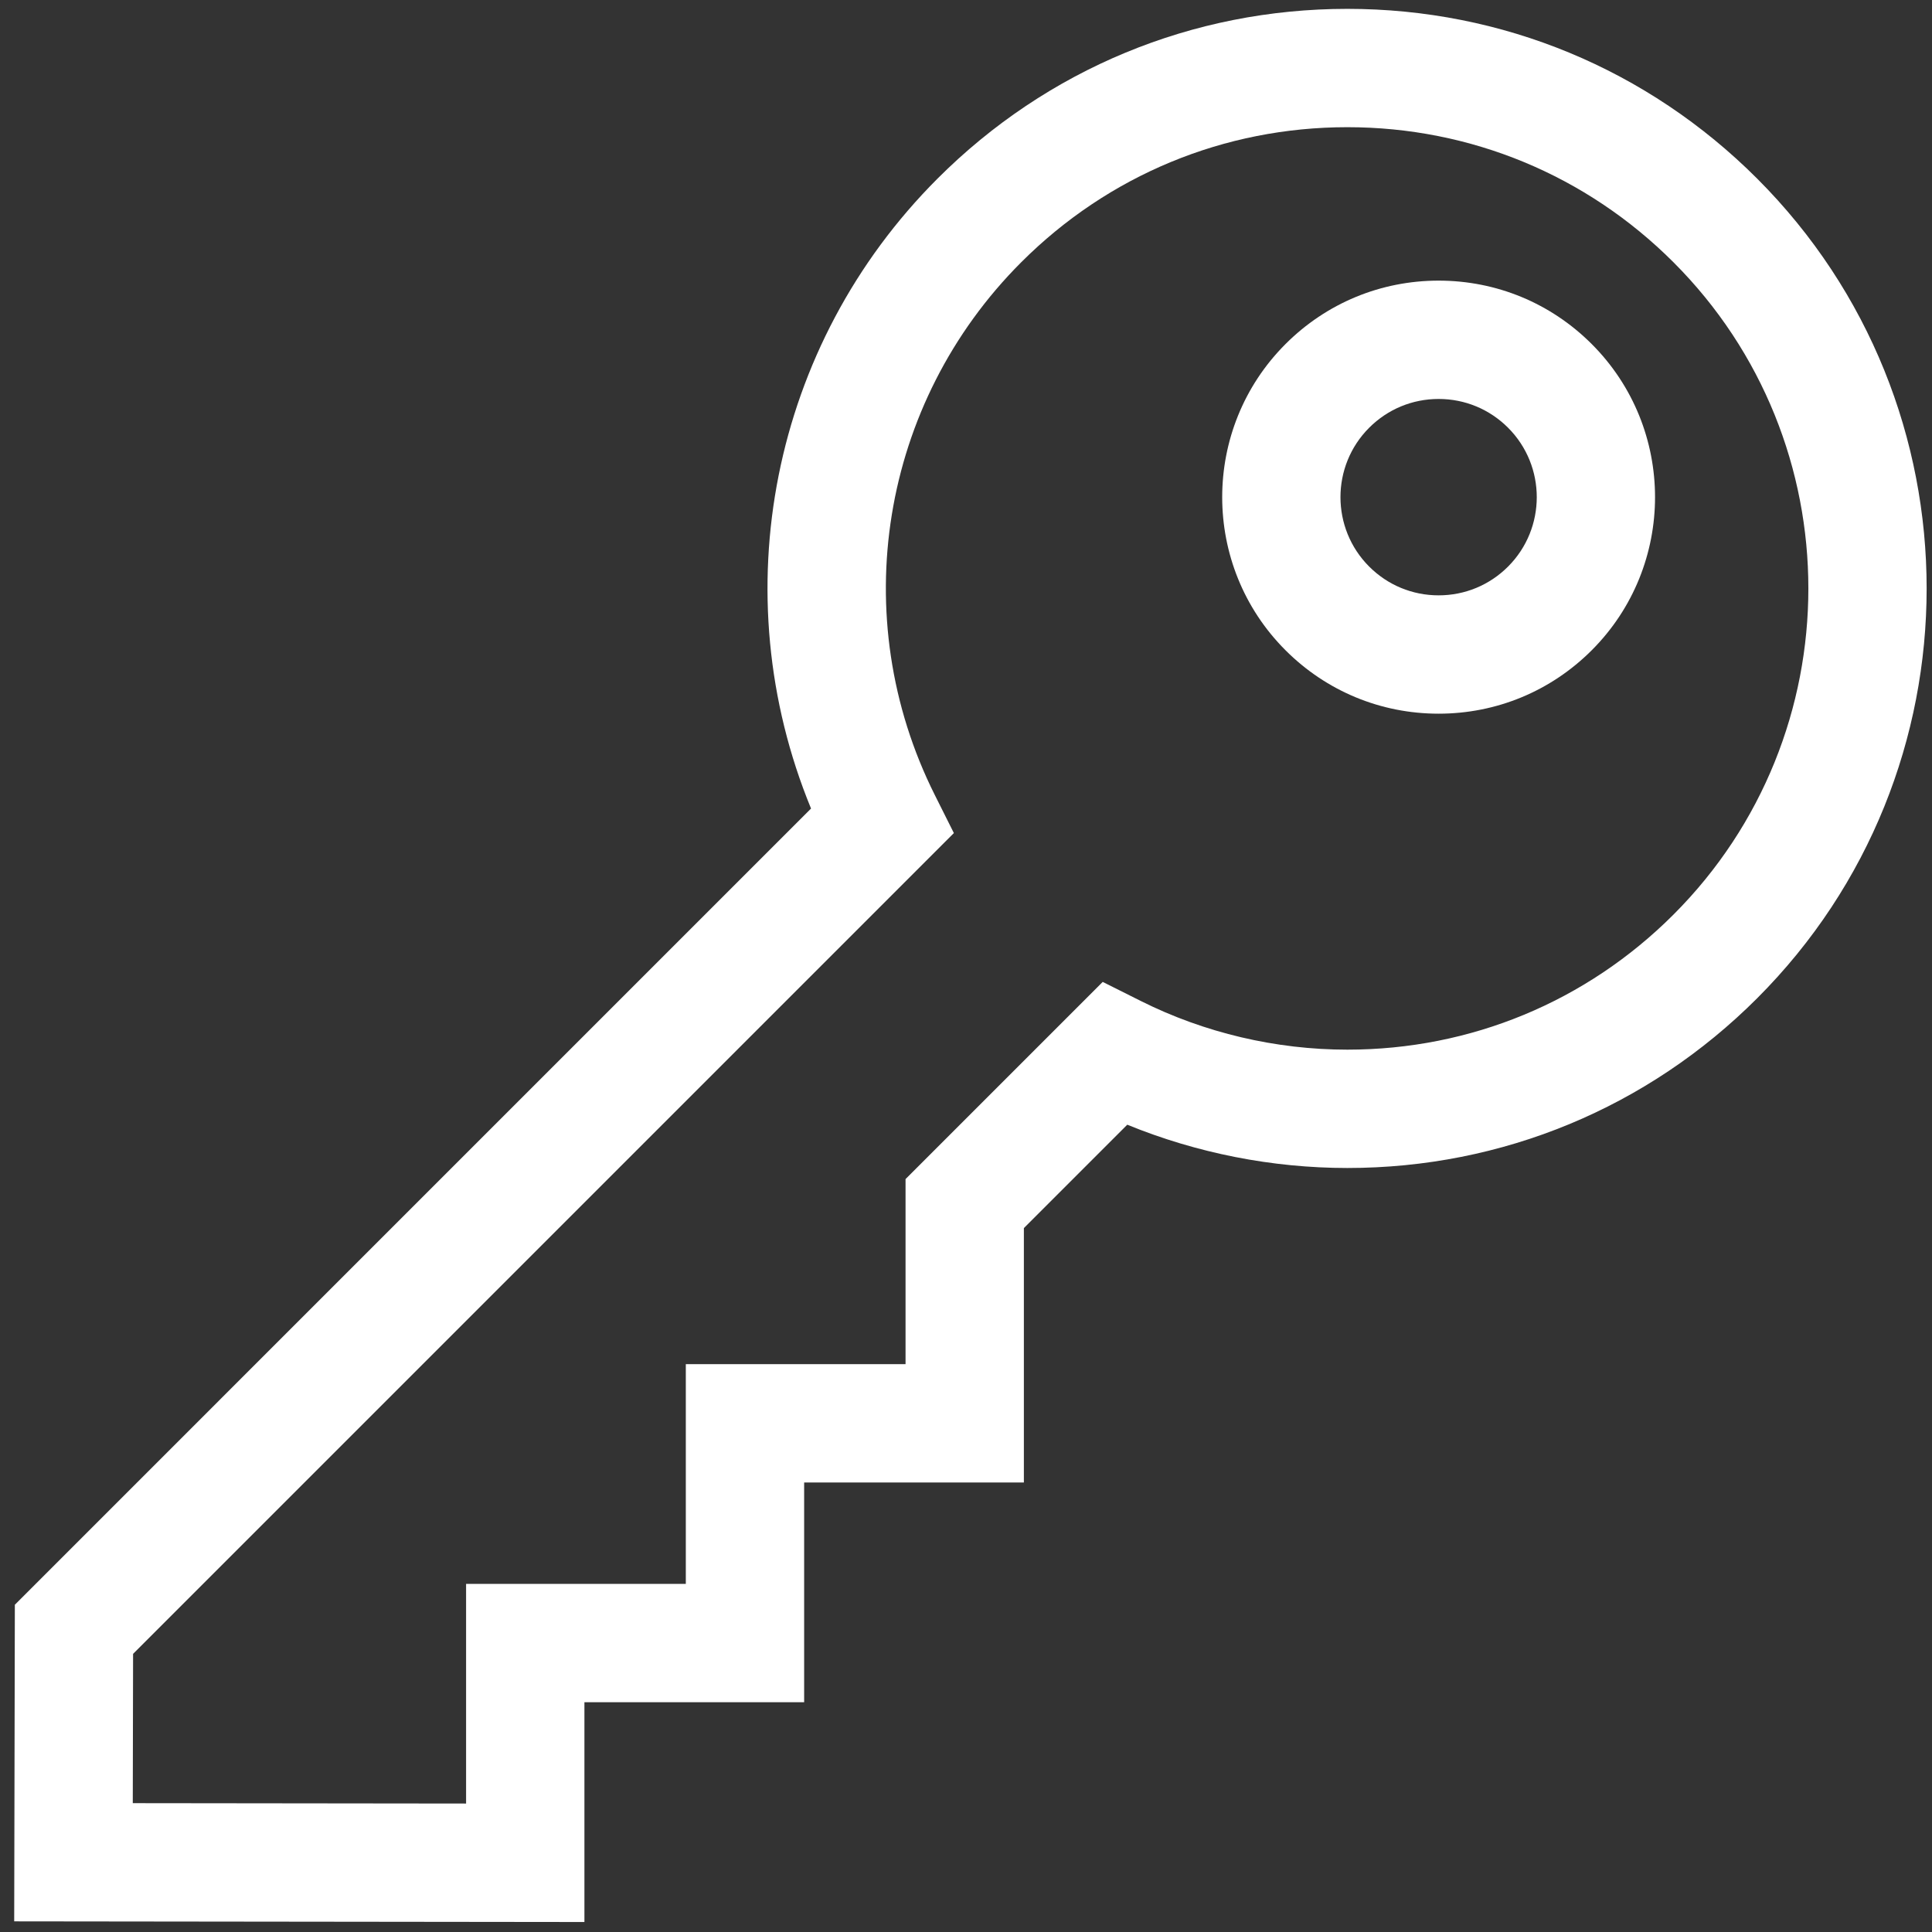
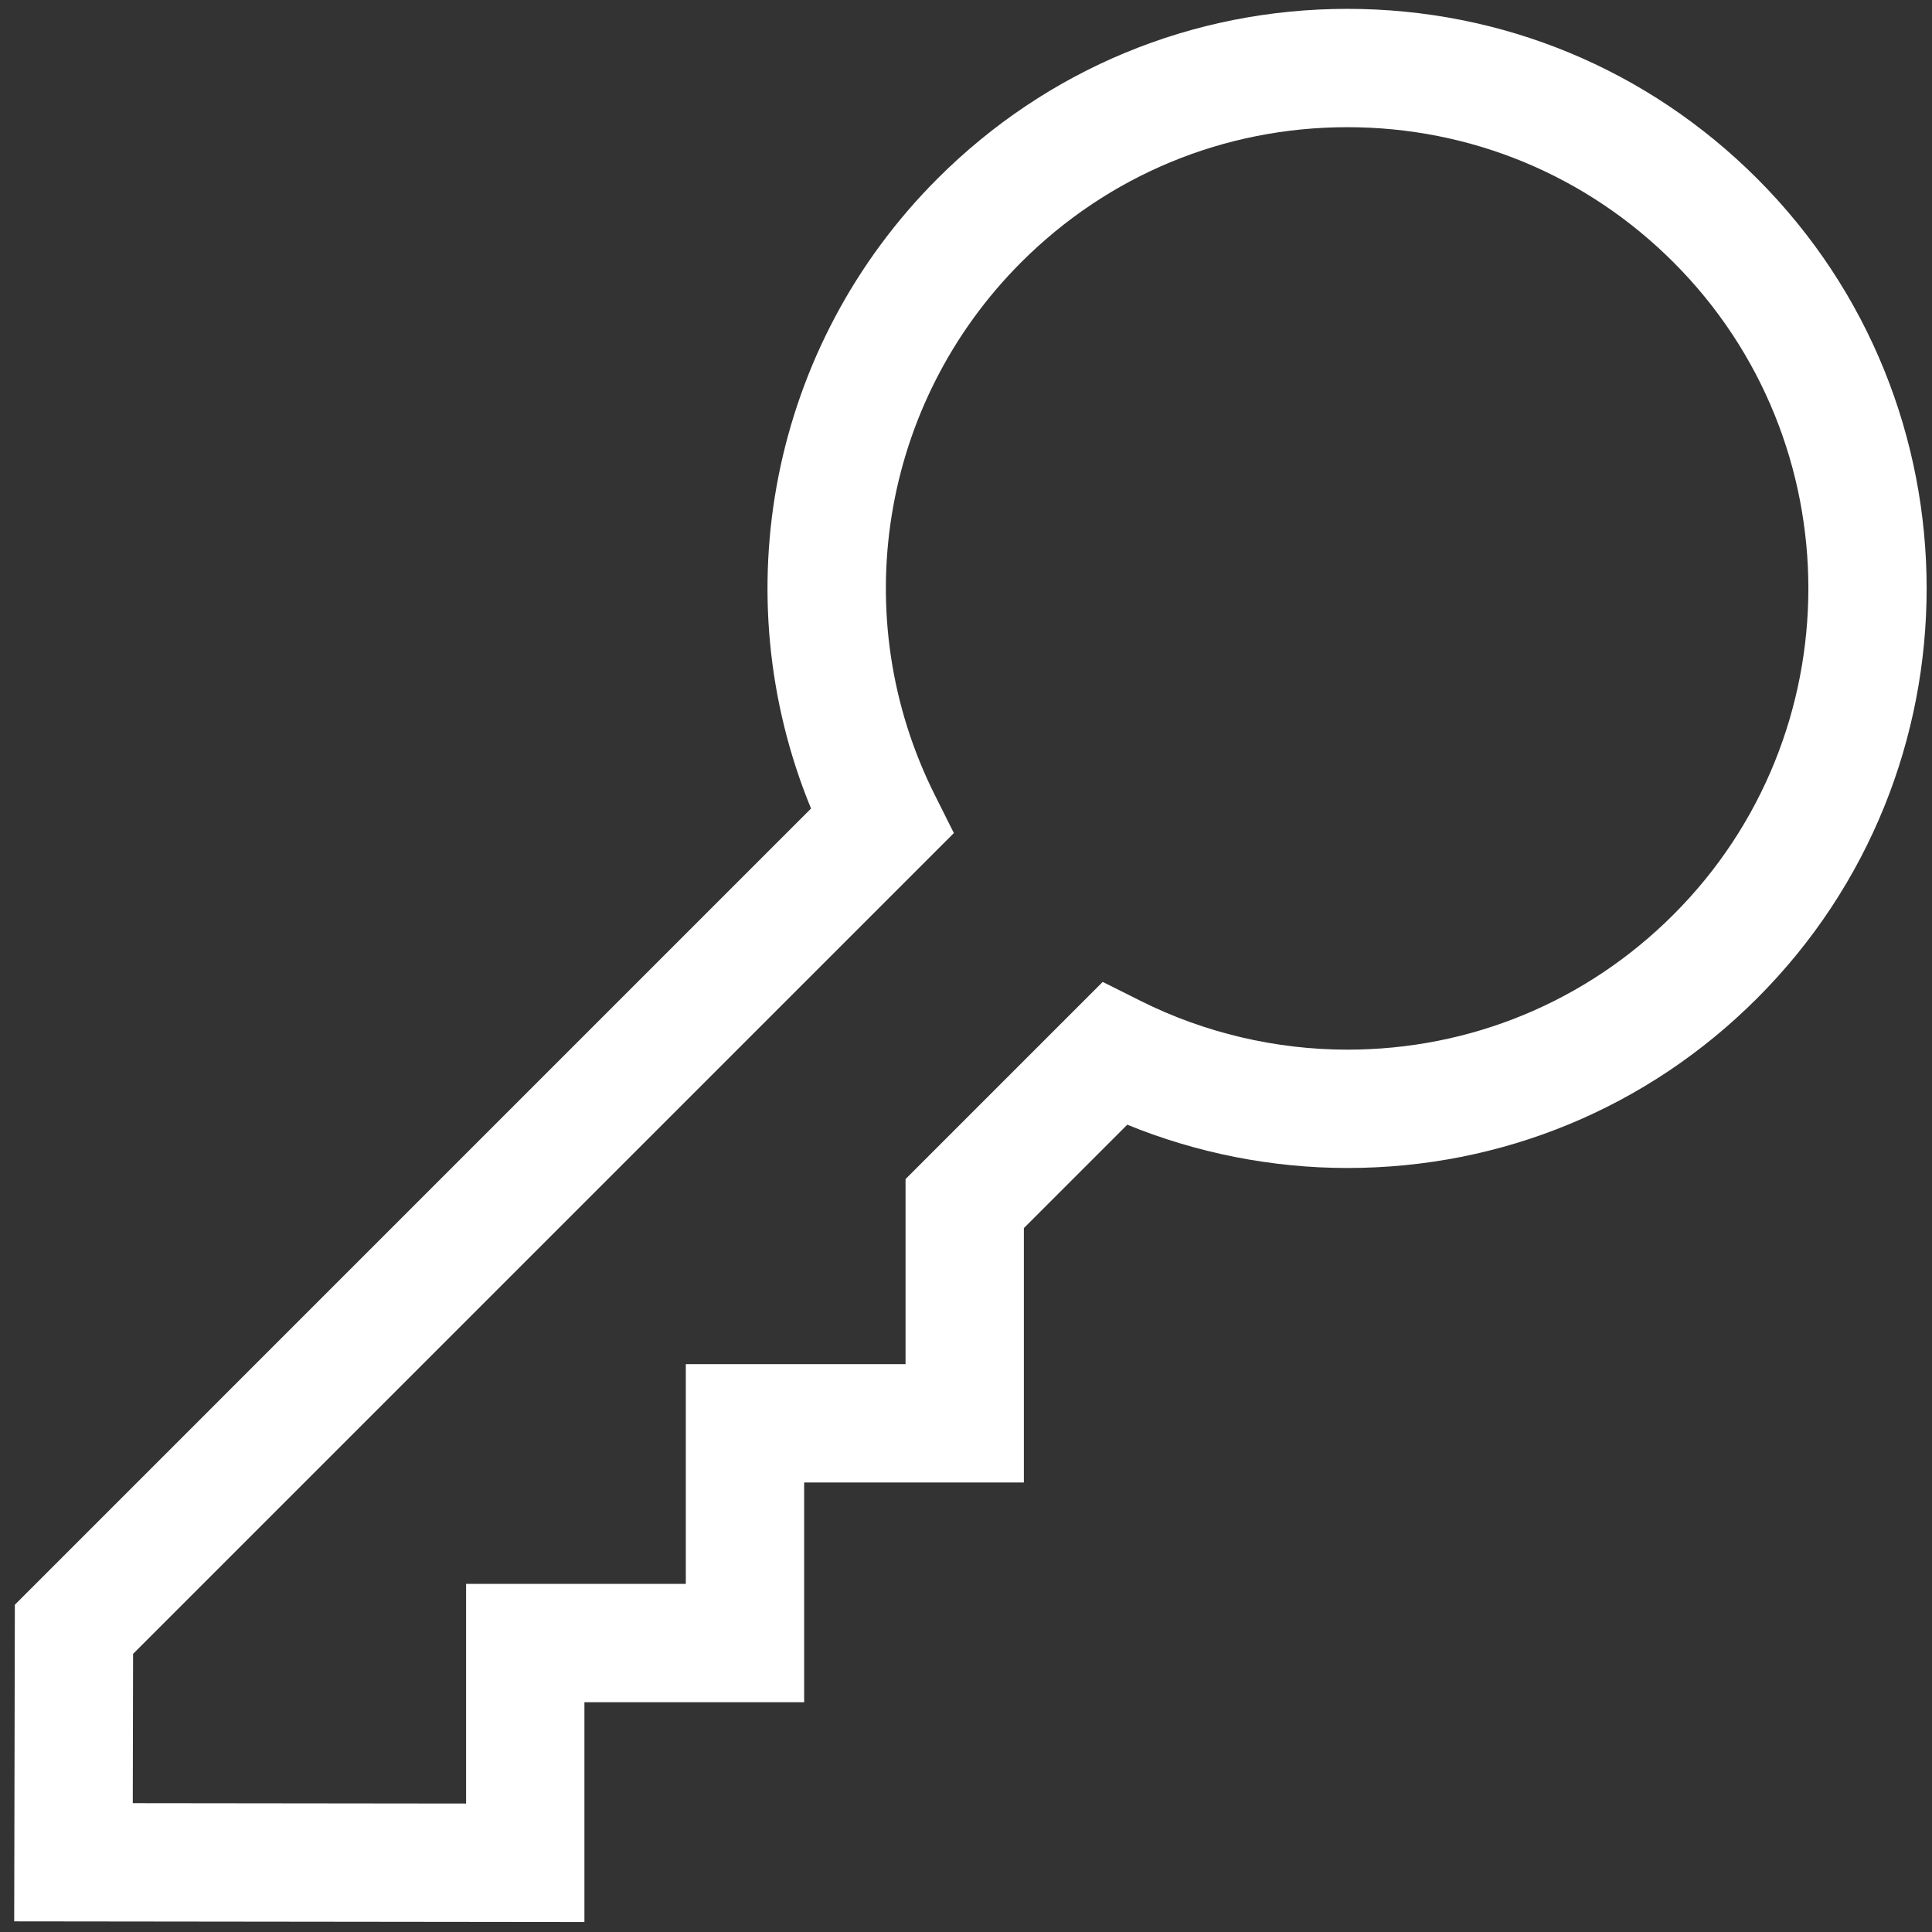
<svg xmlns="http://www.w3.org/2000/svg" xmlns:ns1="http://sodipodi.sourceforge.net/DTD/sodipodi-0.dtd" xmlns:ns2="http://www.inkscape.org/namespaces/inkscape" width="24" height="24" viewBox="0 0 24 24" fill="none" version="1.1" id="svg28" ns1:docname="key.svg" ns2:version="1.2.1 (9c6d41e410, 2022-07-14)">
  <rect x="0" y="0" width="24" height="24" fill="#333333" stroke="none" />
  <ns1:namedview id="namedview30" pagecolor="#ffffff" bordercolor="#000000" borderopacity="0.25" ns2:showpageshadow="2" ns2:pageopacity="0.0" ns2:pagecheckerboard="0" ns2:deskcolor="#d1d1d1" showgrid="false" ns2:zoom="22.627417" ns2:cx="9.6343299" ns2:cy="21.610951" ns2:window-width="2560" ns2:window-height="1387" ns2:window-x="1912" ns2:window-y="-8" ns2:window-maximized="1" ns2:current-layer="svg28" />
  <defs id="defs26">
    <clipPath id="clip0">
      <rect width="24" height="17" fill="white" transform="translate(0 3.5)" id="rect23" />
    </clipPath>
  </defs>
  <g id="g4343" transform="matrix(0.049,0,0,0.049,0.172,0.11)" style="fill:#ffffff;fill-opacity:1">
-     <path d="m 361.205,68.899 c -14.663,0 -28.447,5.71 -38.816,16.078 -21.402,21.403 -21.402,56.228 0,77.631 10.368,10.368 24.153,16.078 38.815,16.078 14.662,0 28.447,-5.71 38.816,-16.078 21.402,-21.403 21.402,-56.228 0,-77.631 C 389.652,74.609 375.867,68.899 361.205,68.899 Z m 17.602,72.495 c -4.702,4.702 -10.953,7.292 -17.603,7.292 -6.65,0 -12.901,-2.59 -17.603,-7.291 -9.706,-9.706 -9.706,-25.499 0,-35.205 4.702,-4.702 10.953,-7.291 17.603,-7.291 6.65,0 12.9,2.589 17.603,7.291 9.706,9.706 9.706,25.498 0,35.204 z" id="path4339" style="fill:#ffffff;fill-opacity:1" />
    <path d="M 441.961,43.036 C 414.21,15.284 377.311,0 338.064,0 298.816,0 261.918,15.284 234.167,43.036 191.941,85.262 179.676,148.215 202.102,202.734 l -201.848,201.85 -0.165,80.268 144.562,0.165 v -55.722 h 55.705 V 373.59 h 55.705 v -64.492 l 26.212,-26.212 c 17.615,7.203 36.698,10.976 55.799,10.976 39.244,0 76.14,-15.282 103.889,-43.032 57.289,-57.289 57.289,-150.505 0,-207.794 z m -21.213,186.581 c -22.083,22.083 -51.445,34.245 -82.676,34.245 -18.133,0 -36.237,-4.265 -52.353,-12.333 l -9.672,-4.842 -49.986,49.985 v 46.918 h -55.705 v 55.705 h -55.705 v 55.688 l -84.5,-0.096 0.078,-37.85 208.082,-208.087 -4.842,-9.672 C 210.897,154.191 219.702,99.927 255.38,64.249 277.466,42.163 306.83,30 338.064,30 c 31.234,0 60.598,12.163 82.684,34.249 45.592,45.592 45.592,119.776 0,165.368 z" id="path4341" style="fill:#ffffff;fill-opacity:1" />
  </g>
</svg>